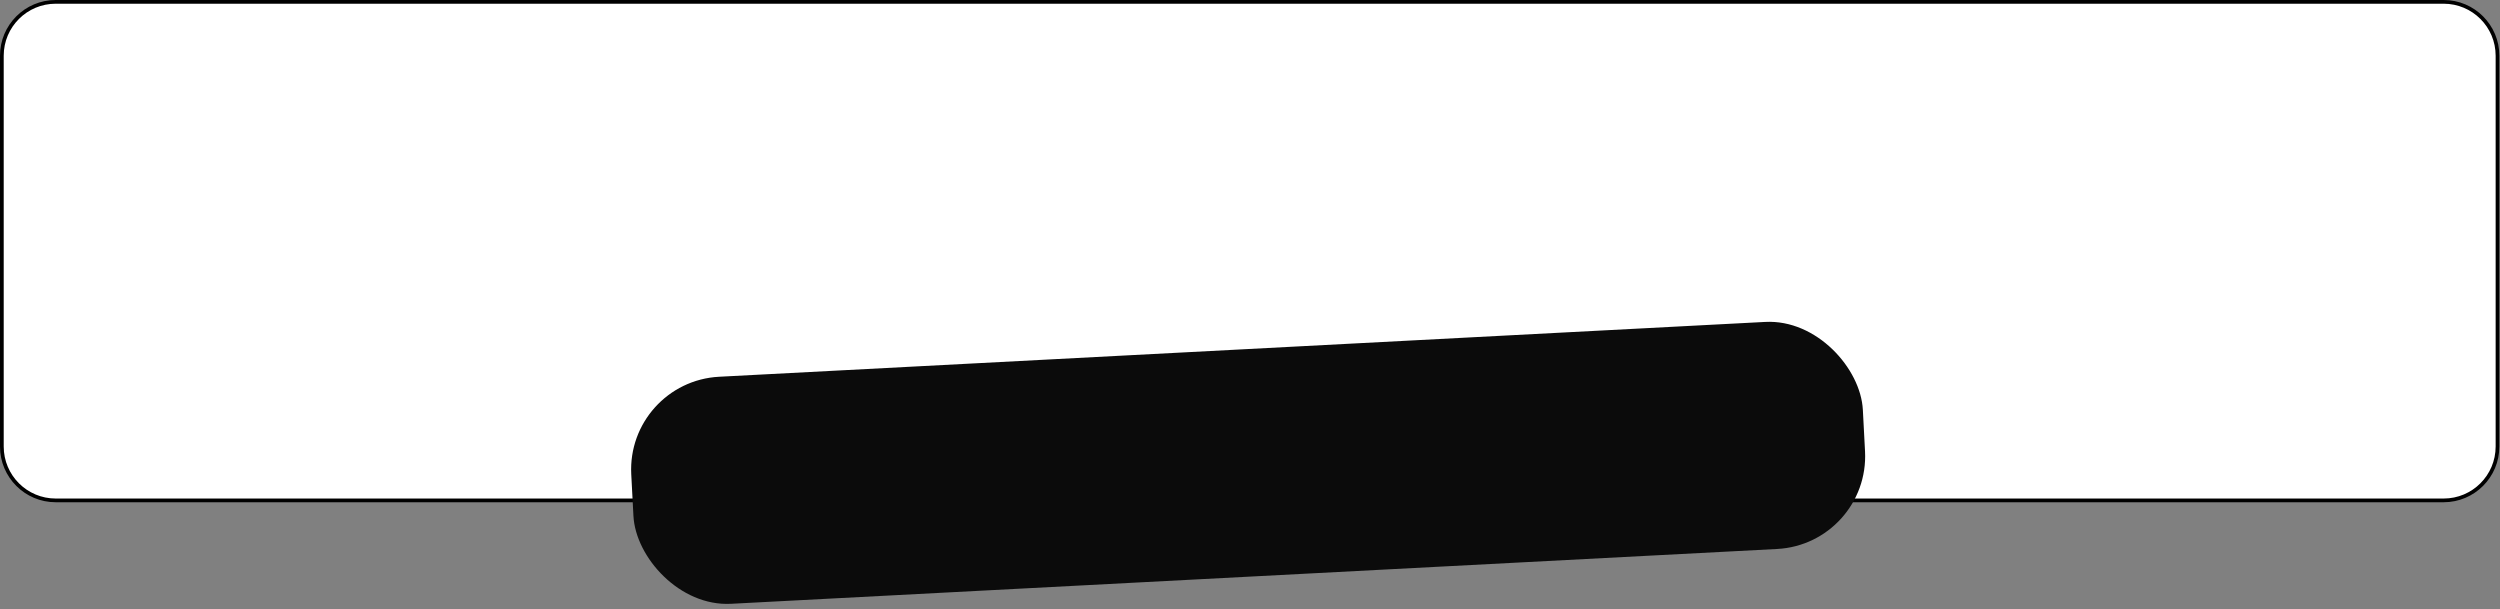
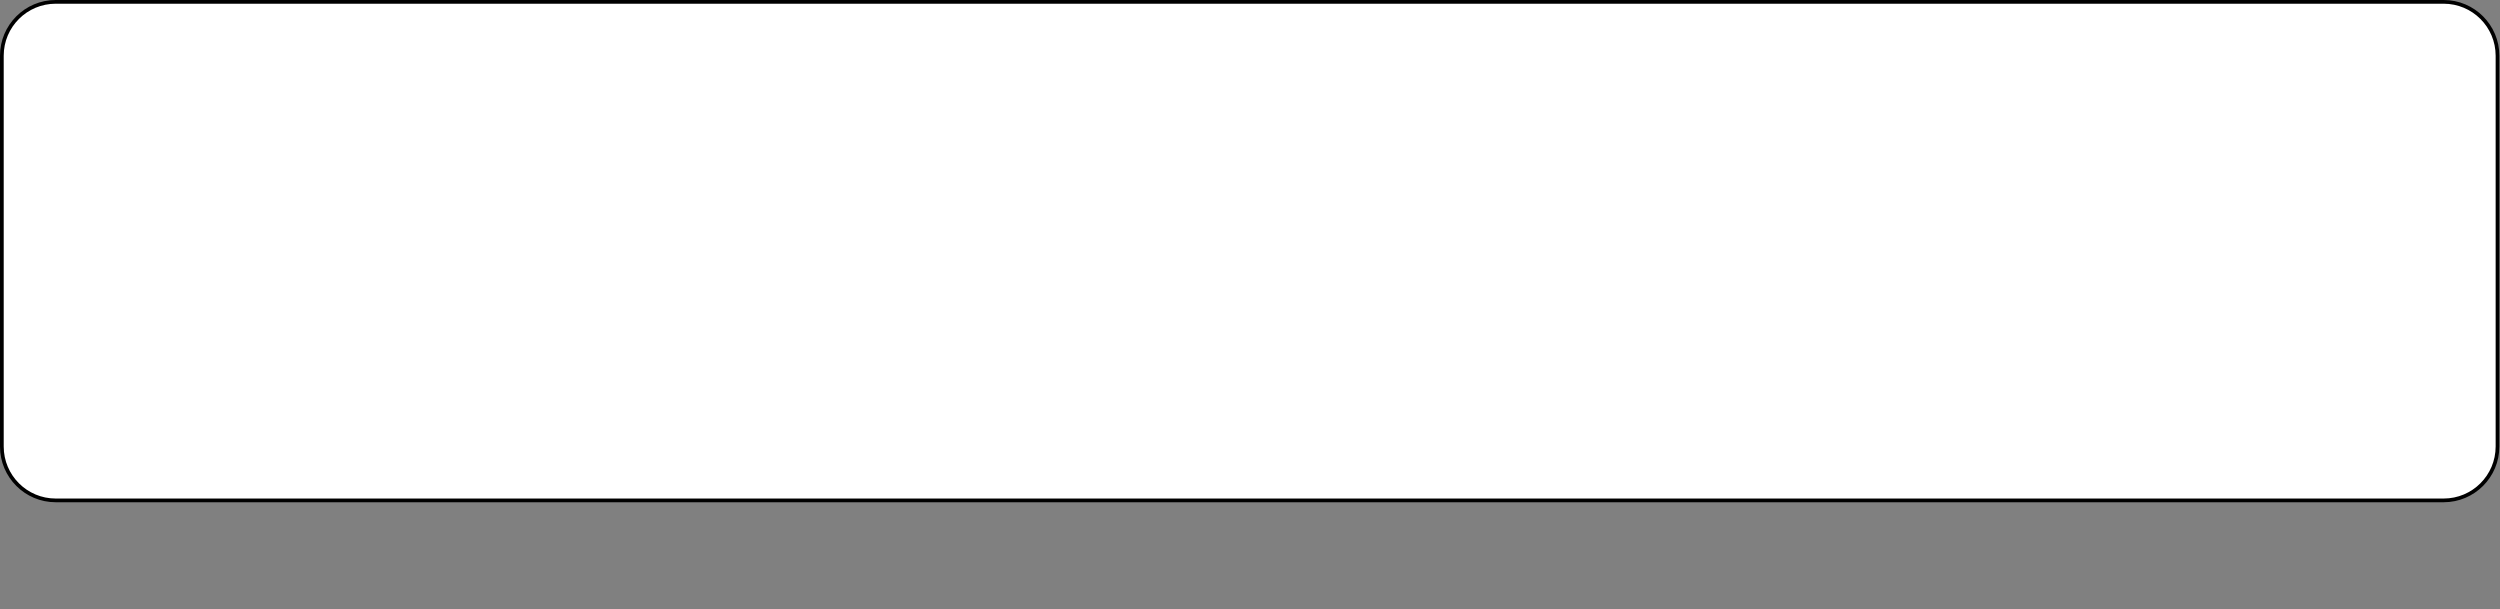
<svg xmlns="http://www.w3.org/2000/svg" width="673" height="164" viewBox="0 0 673 164" fill="none">
  <rect x="0" y="0" width="673" height="164" fill="#808080" stroke="none" />
  <path d="M0.5 15C0.5 6.992 6.992 0.5 15 0.5H657.827C665.836 0.5 672.327 6.992 672.327 15V120.205C672.327 128.213 665.836 134.705 657.827 134.705H15C6.992 134.705 0.5 128.213 0.5 120.205V15Z" fill="white" stroke="black" />
-   <rect x="168.626" y="102.729" width="332" height="61.205" rx="25" transform="rotate(-3 168.626 102.729)" fill="#0B0B0B" />
</svg>